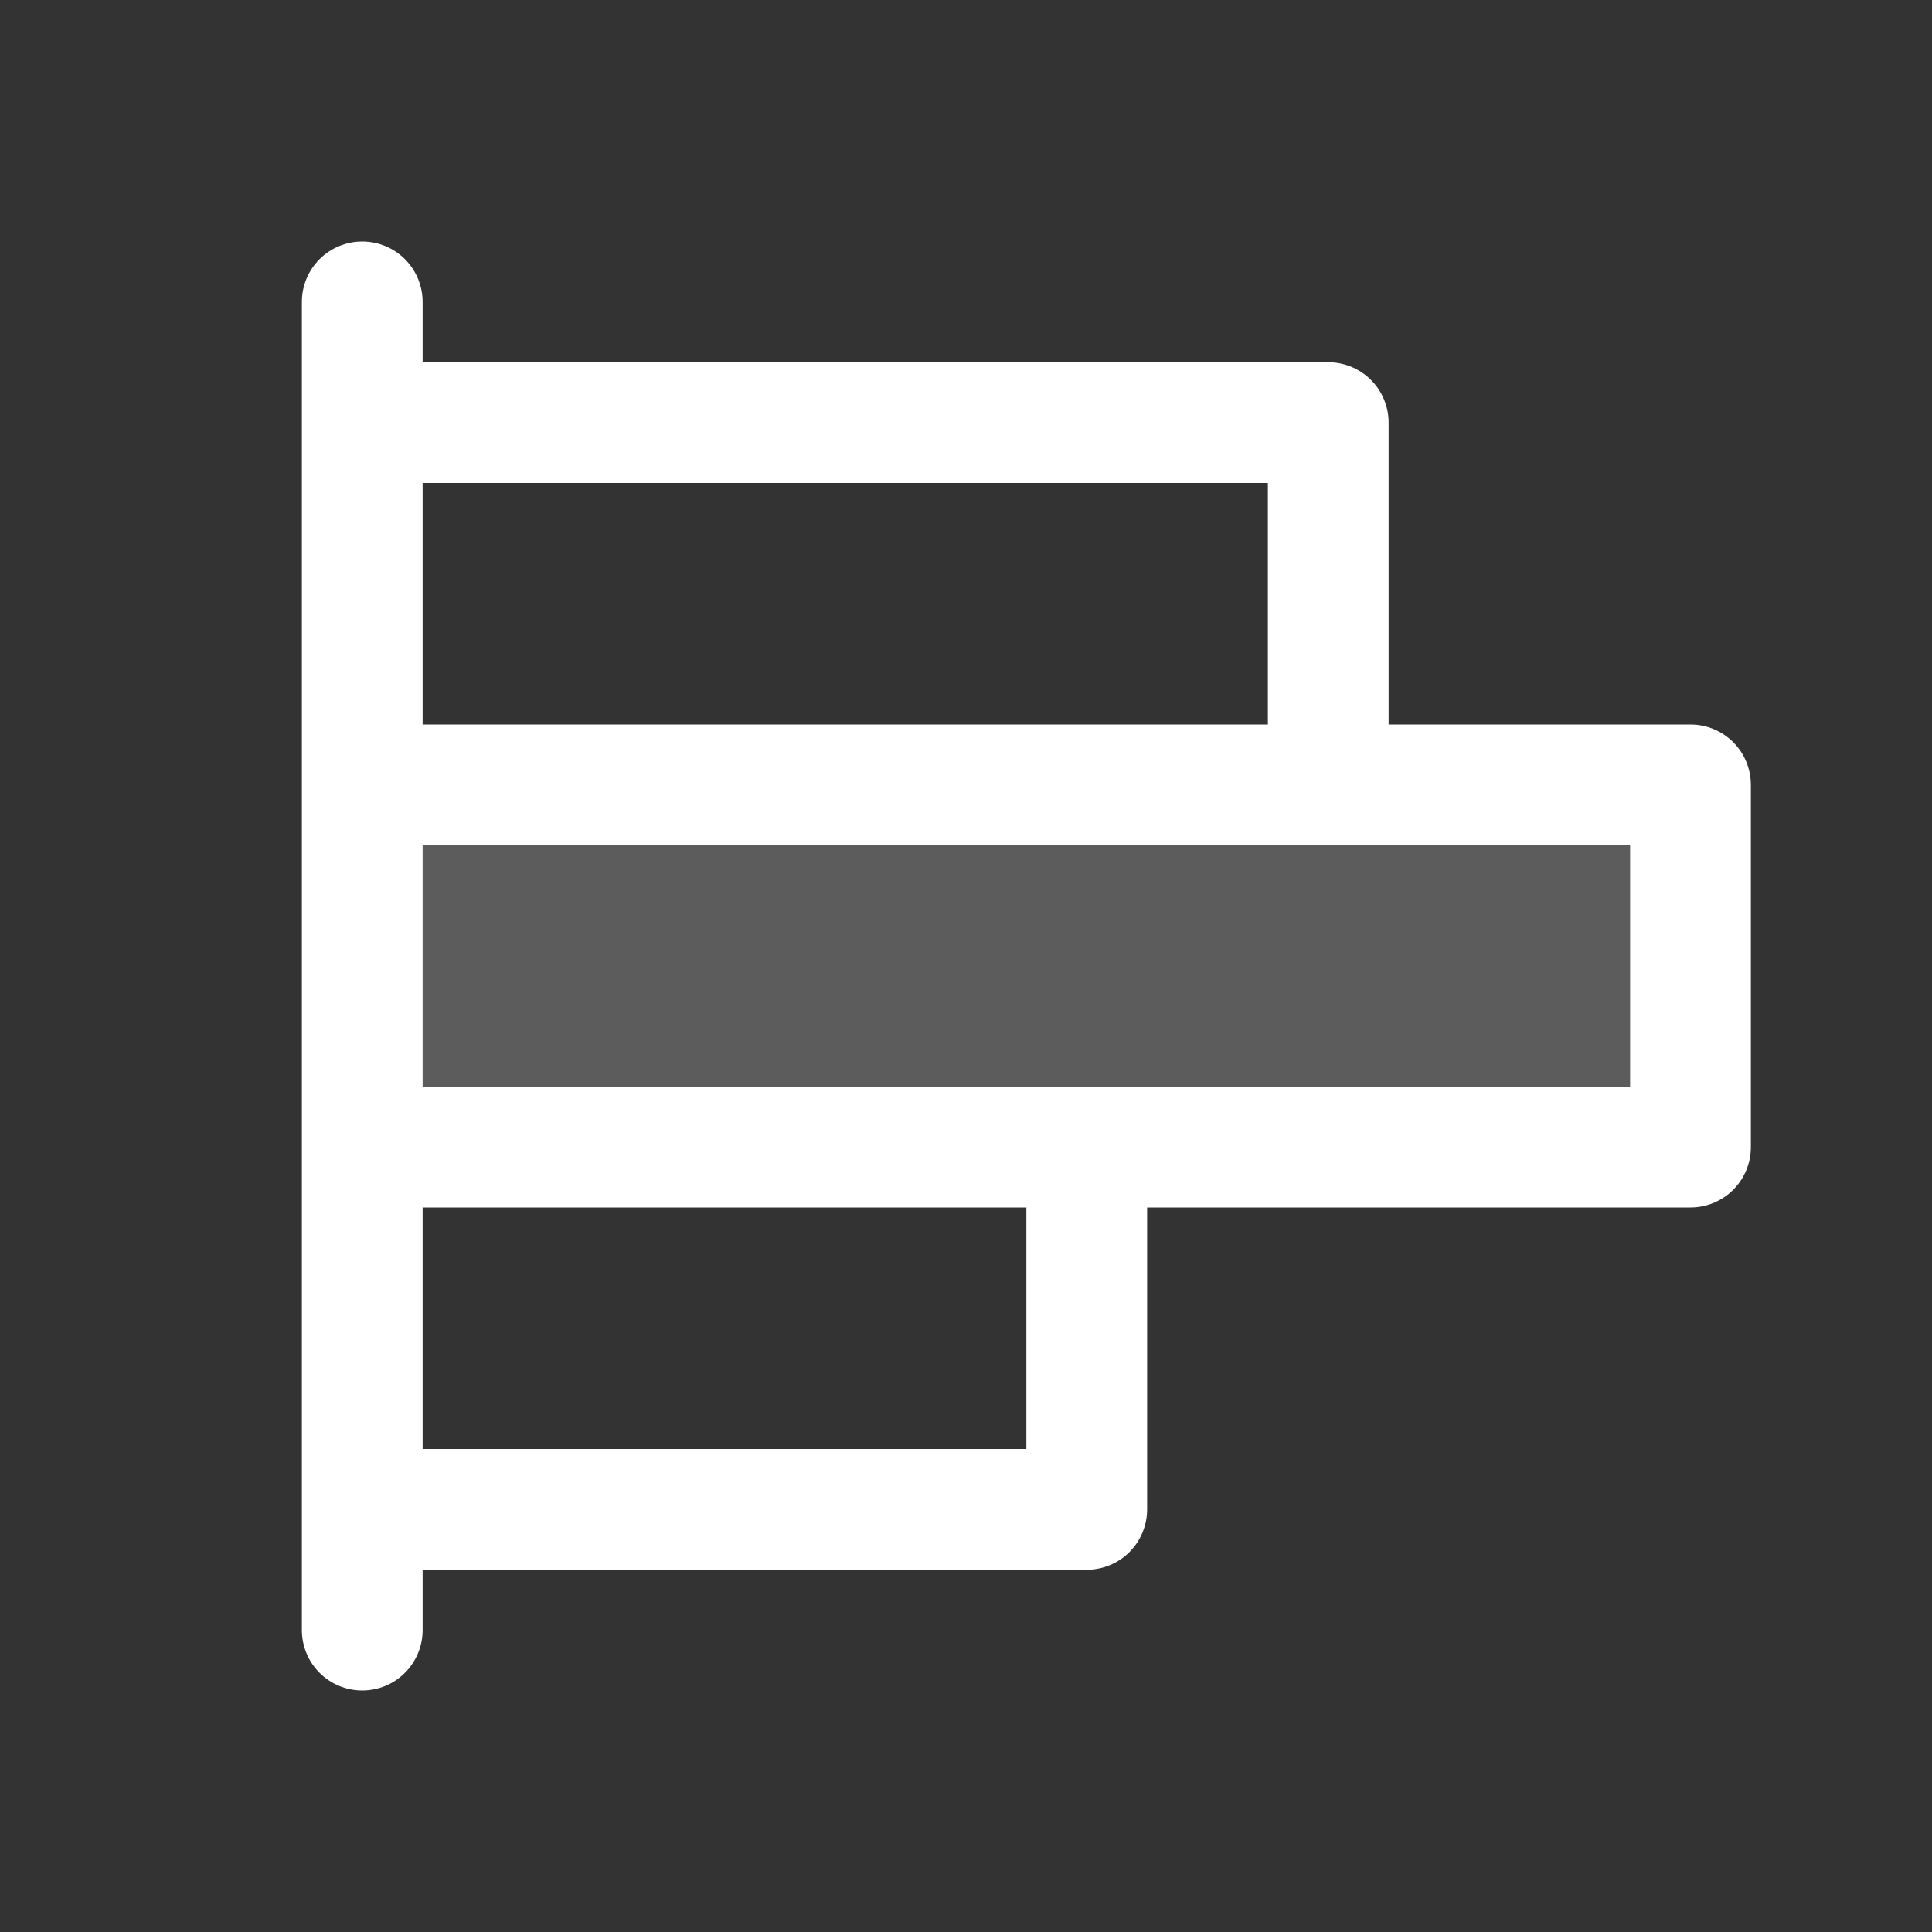
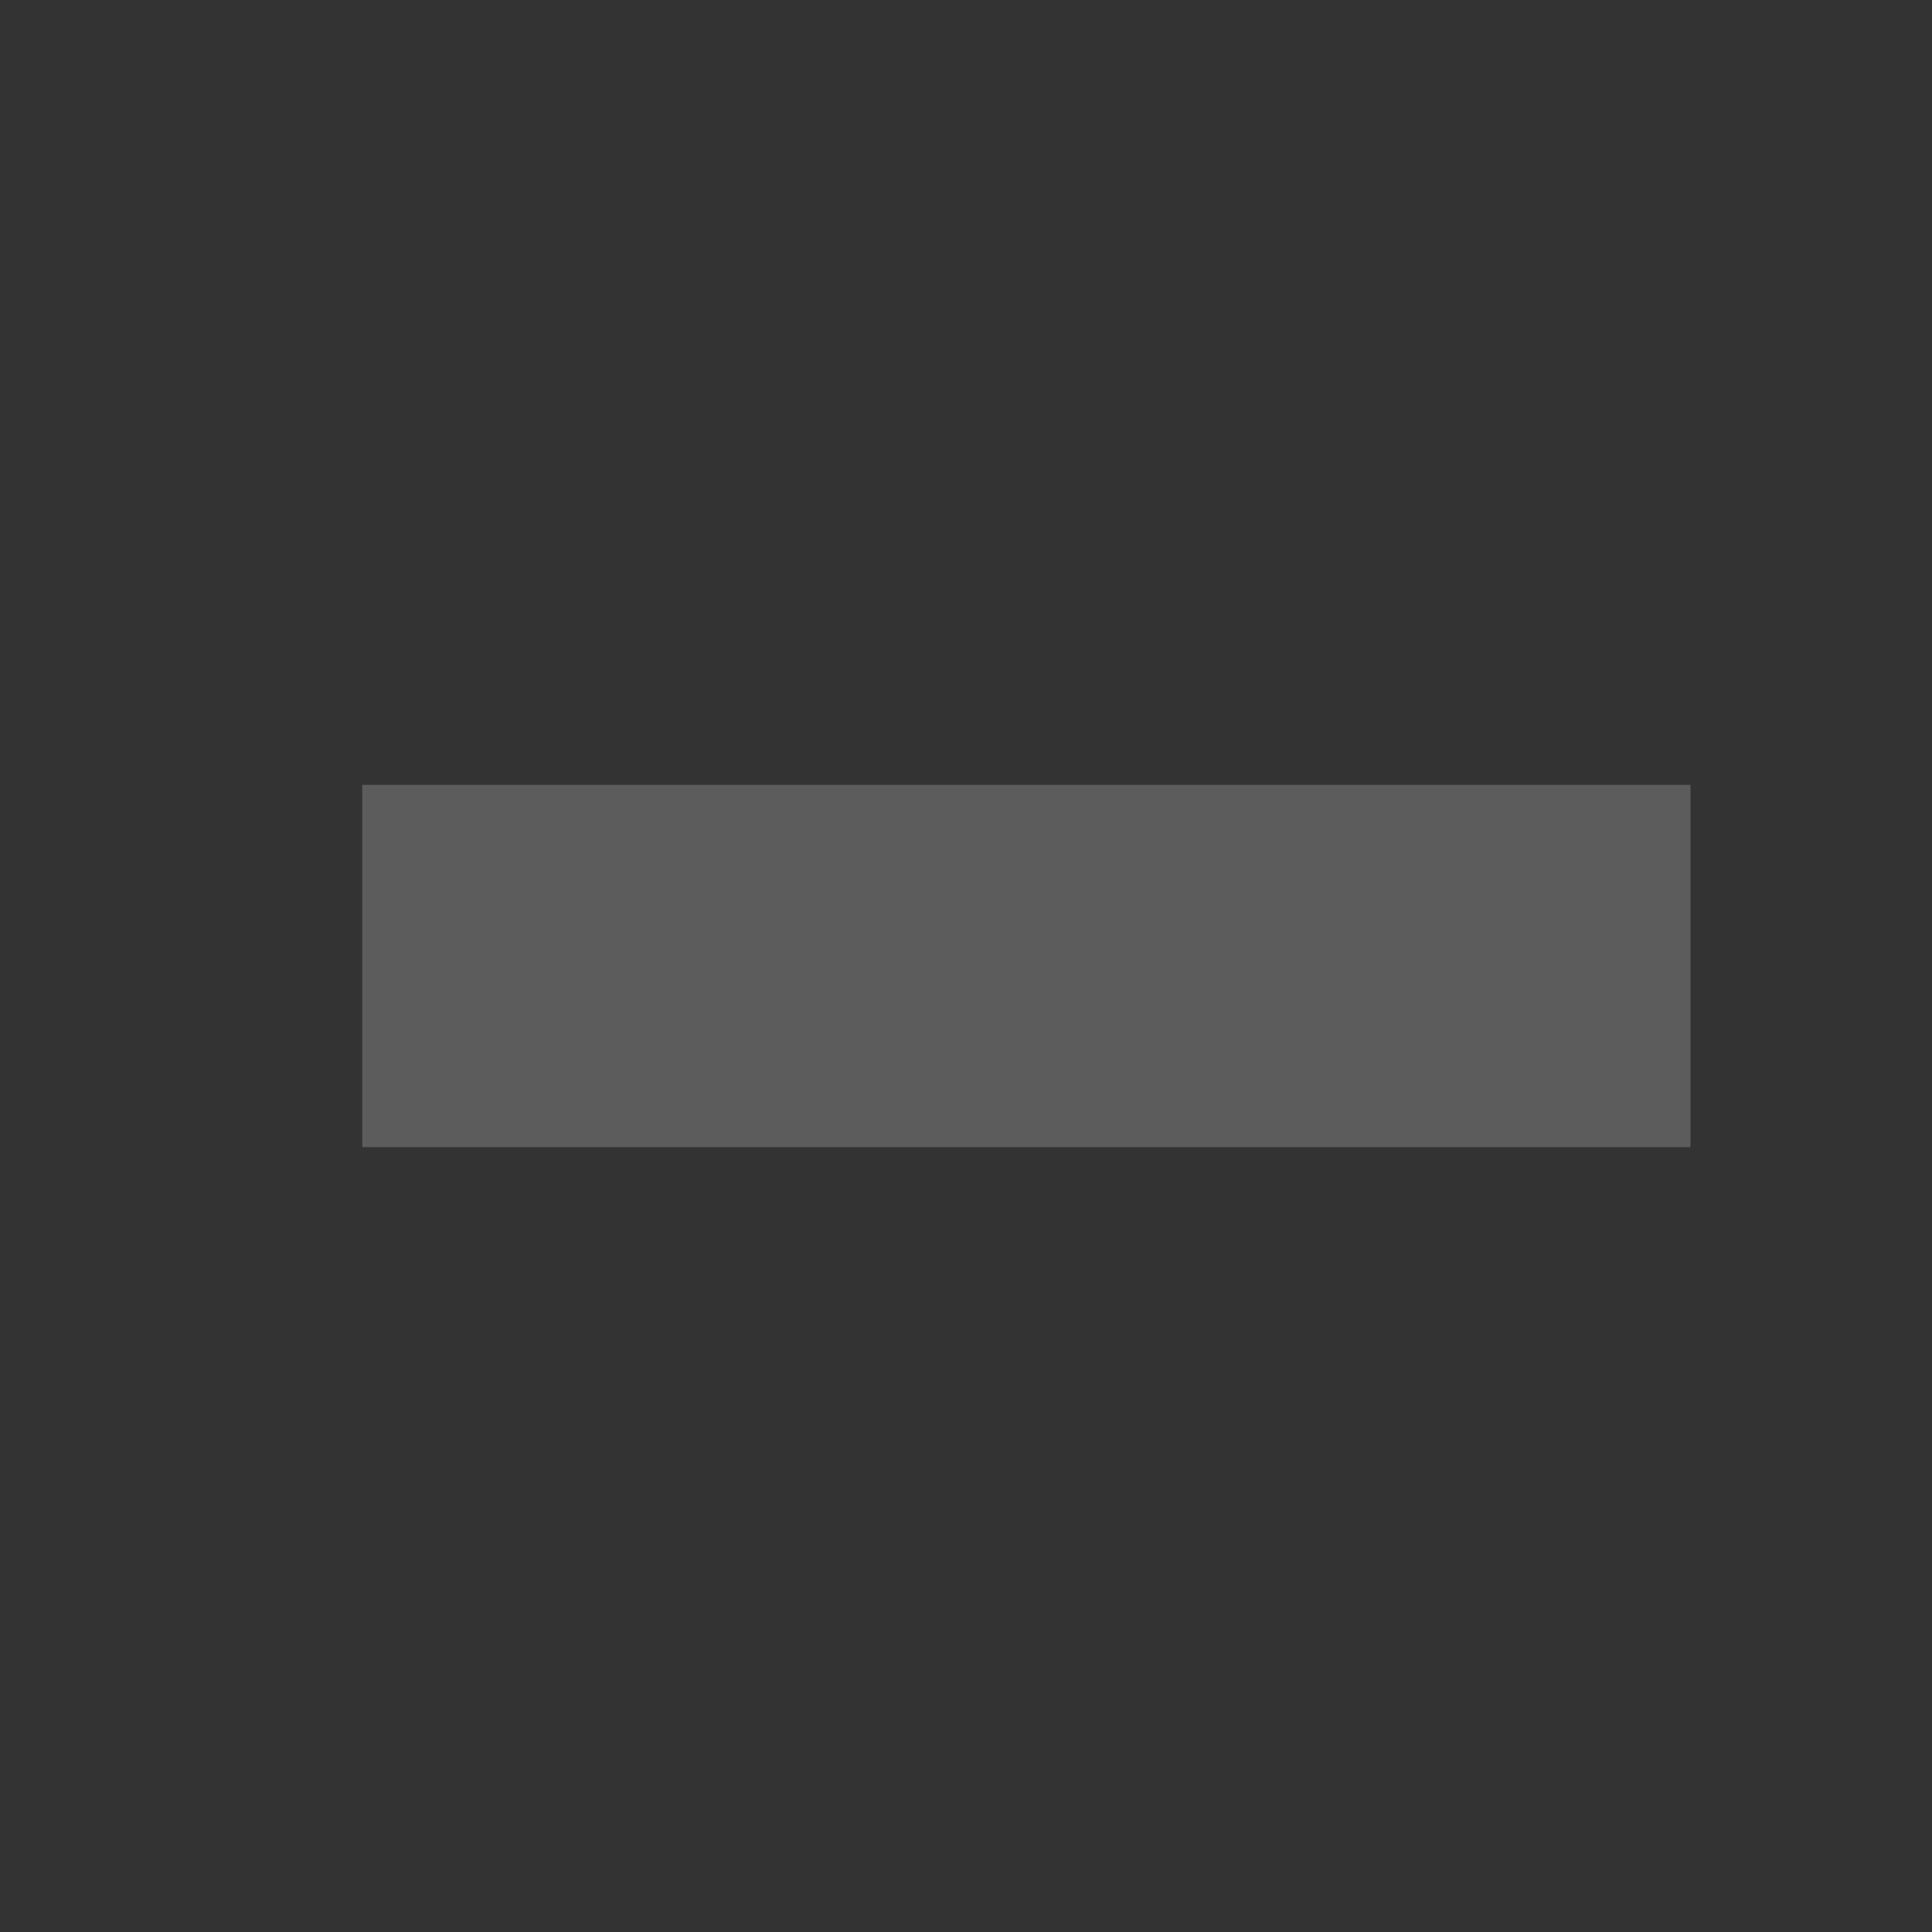
<svg xmlns="http://www.w3.org/2000/svg" width="20" height="20" viewBox="0 0 20 20" fill="none">
  <rect x="0" y="0" width="20" height="20" fill="#333333" stroke="none" />
  <path opacity="0.2" d="M17.5 8.125V11.875H3.75V8.125H17.5Z" fill="white" />
-   <path d="M17.5 7.5H14.375V4.375C14.375 4.209 14.309 4.05 14.192 3.933C14.075 3.816 13.916 3.75 13.75 3.75H4.375V3.125C4.375 2.959 4.309 2.8 4.192 2.683C4.075 2.566 3.916 2.5 3.75 2.5C3.584 2.5 3.425 2.566 3.308 2.683C3.191 2.8 3.125 2.959 3.125 3.125V16.875C3.125 17.041 3.191 17.2 3.308 17.317C3.425 17.434 3.584 17.5 3.75 17.5C3.916 17.5 4.075 17.434 4.192 17.317C4.309 17.2 4.375 17.041 4.375 16.875V16.25H11.25C11.416 16.25 11.575 16.184 11.692 16.067C11.809 15.95 11.875 15.791 11.875 15.625V12.5H17.5C17.666 12.5 17.825 12.434 17.942 12.317C18.059 12.2 18.125 12.041 18.125 11.875V8.125C18.125 7.959 18.059 7.8 17.942 7.683C17.825 7.566 17.666 7.5 17.5 7.5ZM13.125 5V7.5H4.375V5H13.125ZM10.625 15H4.375V12.5H10.625V15ZM16.875 11.25H4.375V8.75H16.875V11.25Z" fill="white" />
</svg>